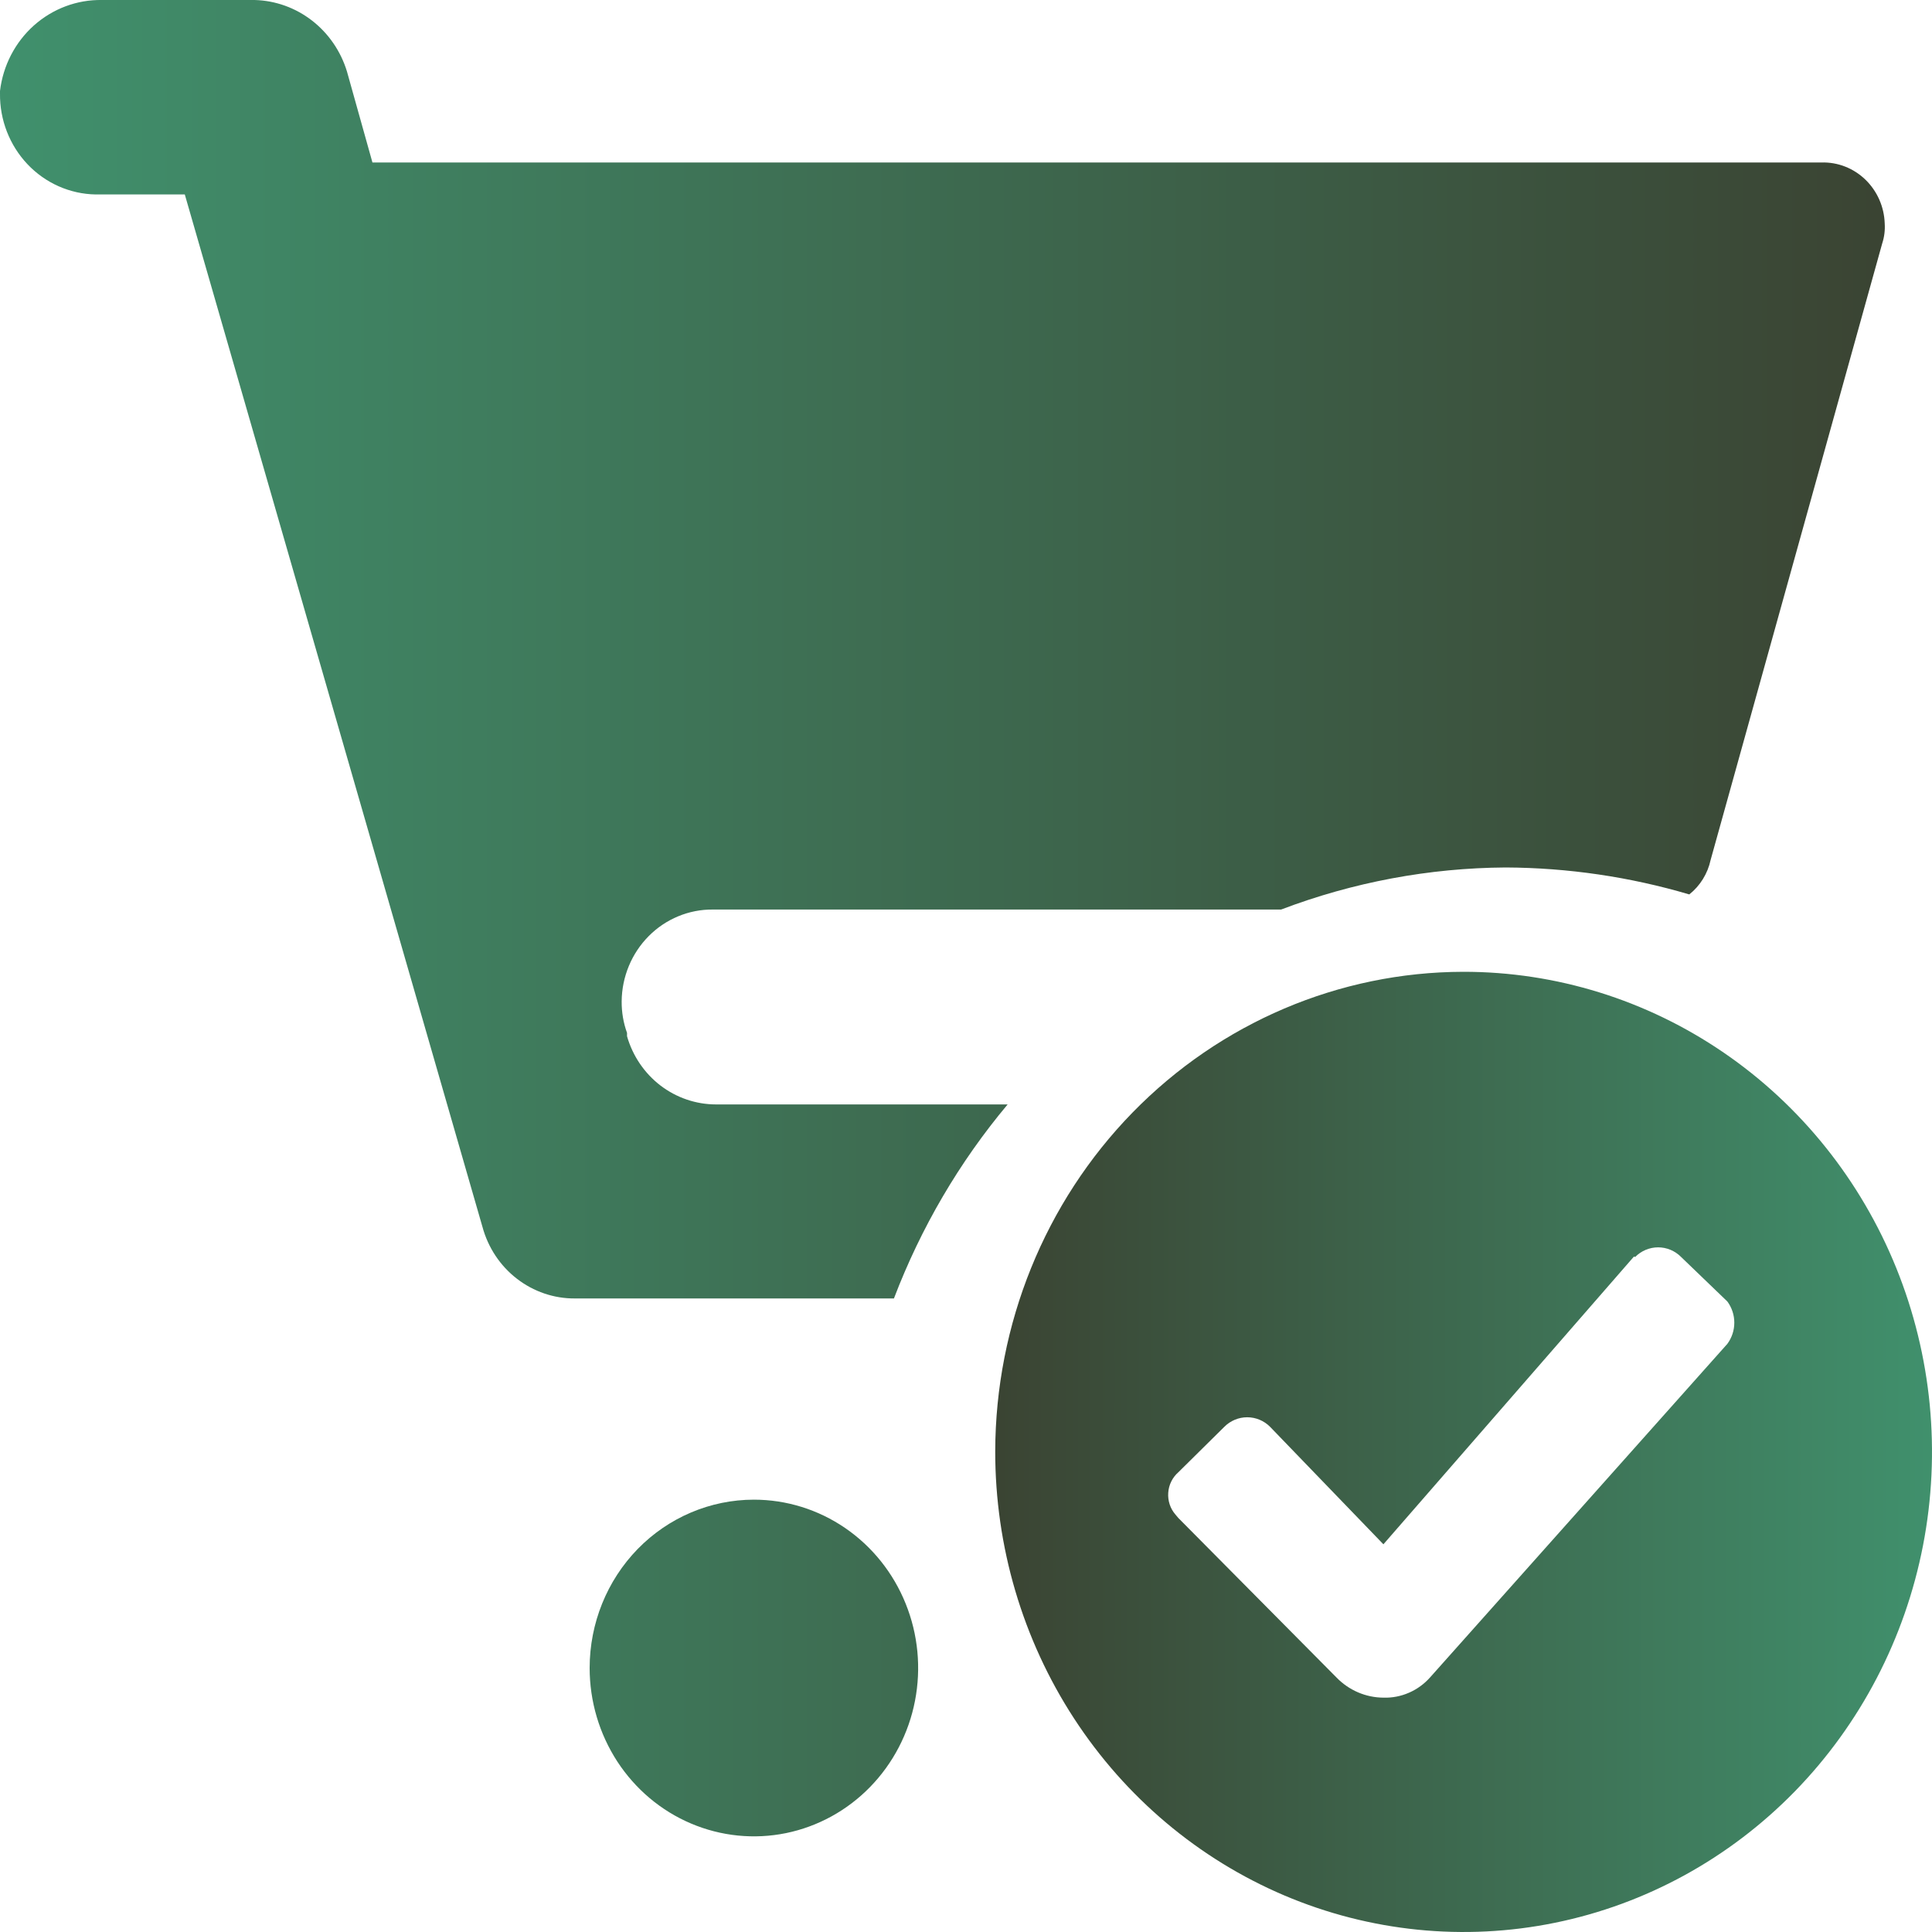
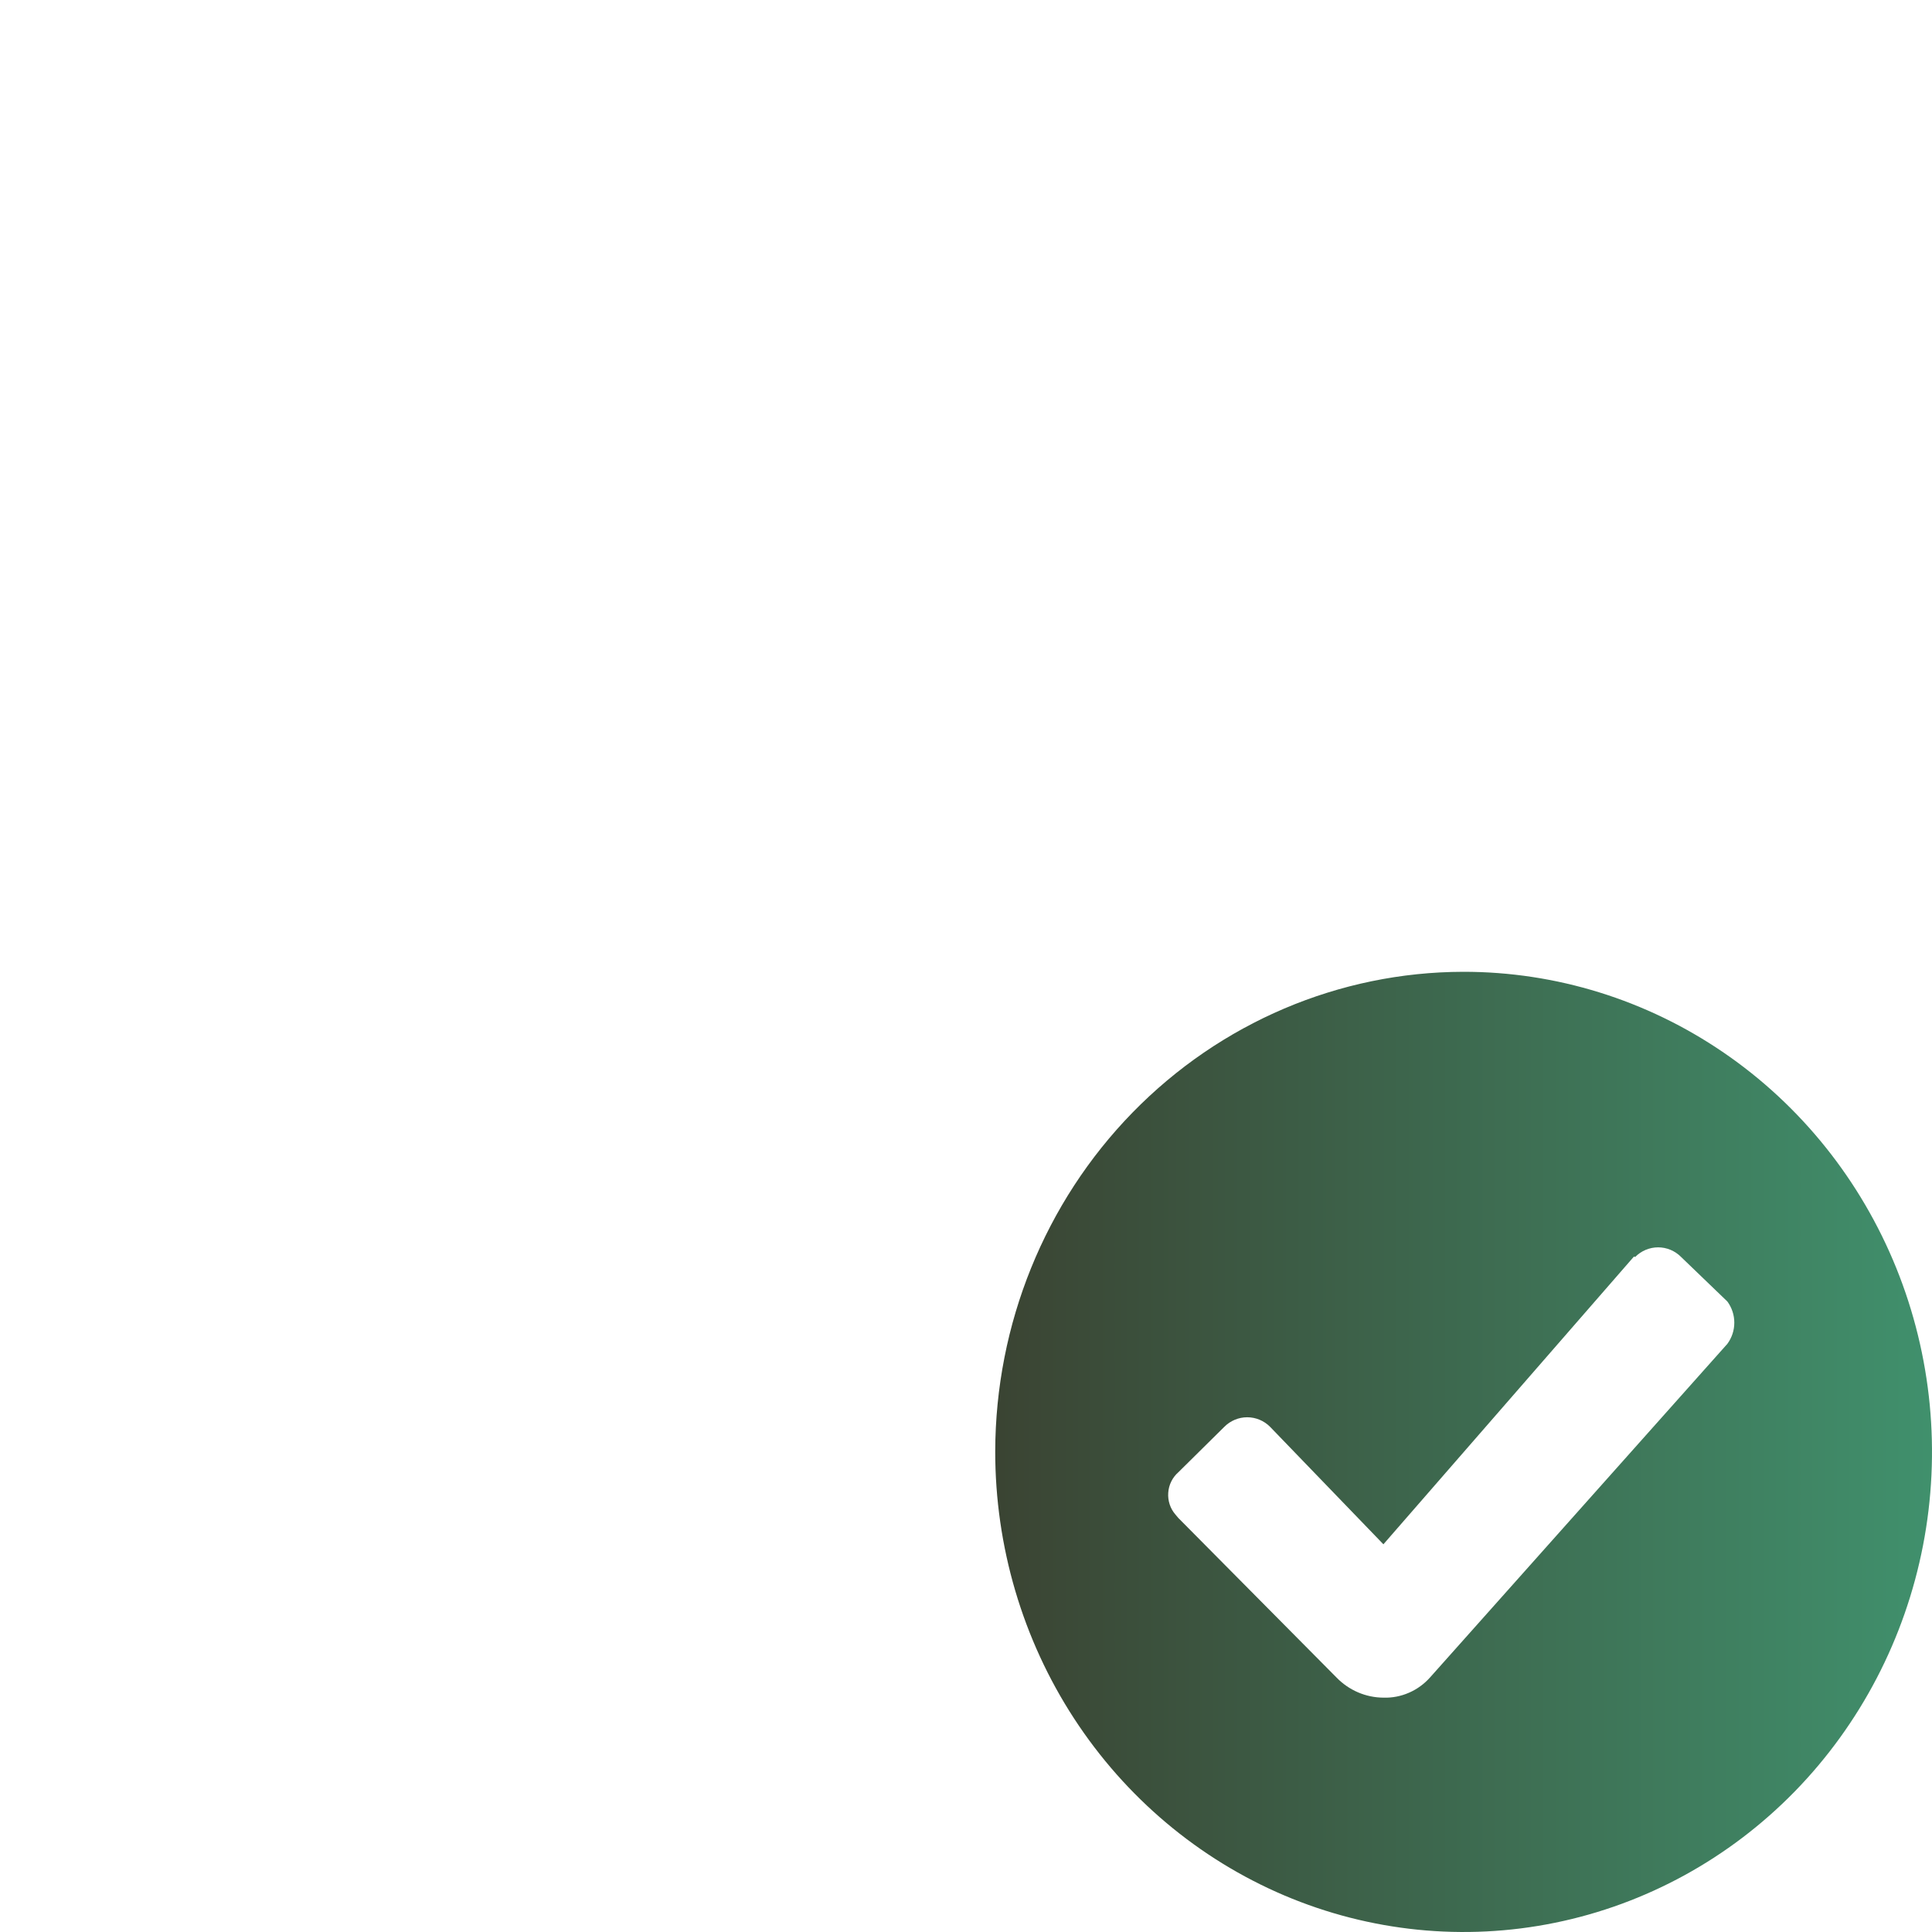
<svg xmlns="http://www.w3.org/2000/svg" width="40" height="40" viewBox="0 0 40 40" fill="none">
  <g clip-path="url(#clip0_281_206)">
-     <path d="M15.609 31.049C16.281 31.049 16.939 31.253 17.498 31.636C18.057 32.019 18.493 32.563 18.75 33.2C19.008 33.837 19.075 34.538 18.944 35.214C18.813 35.89 18.489 36.511 18.013 36.999C17.538 37.486 16.932 37.818 16.272 37.953C15.612 38.087 14.929 38.018 14.307 37.754C13.686 37.491 13.155 37.044 12.781 36.471C12.408 35.897 12.208 35.224 12.208 34.534C12.208 33.61 12.566 32.723 13.204 32.069C13.842 31.416 14.707 31.049 15.609 31.049ZM5.271 0C5.701 0.011 6.117 0.16 6.46 0.426C6.803 0.692 7.056 1.061 7.184 1.482L7.711 3.364H37.712C38.049 3.354 38.376 3.482 38.621 3.719C38.866 3.956 39.01 4.282 39.021 4.627C39.03 4.766 39.013 4.905 38.97 5.037L35.417 17.803C35.356 18.087 35.199 18.34 34.975 18.518C33.739 18.153 32.46 17.966 31.174 17.96C29.587 17.97 28.013 18.265 26.524 18.831H14.758C14.513 18.829 14.269 18.876 14.041 18.971C13.814 19.065 13.606 19.204 13.431 19.381C13.256 19.557 13.116 19.767 13.02 19.999C12.924 20.23 12.873 20.479 12.871 20.731C12.869 20.954 12.906 21.175 12.982 21.385V21.454C13.099 21.862 13.342 22.22 13.675 22.475C14.008 22.729 14.412 22.866 14.826 22.866H20.862C19.862 24.059 19.066 25.418 18.508 26.883H11.902C11.469 26.886 11.047 26.742 10.701 26.474C10.355 26.207 10.105 25.83 9.989 25.402L3.826 4.026H1.981C1.448 4.017 0.94 3.792 0.569 3.4C0.198 3.008 -0.007 2.481 0 1.935V1.883C0.063 1.357 0.313 0.875 0.702 0.527C1.092 0.18 1.592 -0.008 2.108 0H5.271Z" fill="url(#paint0_linear_281_206)" fill-opacity="0.85" />
    <path d="M30.294 20.12C32.213 20.118 34.089 20.7 35.685 21.792C37.281 22.883 38.525 24.436 39.26 26.252C39.995 28.069 40.188 30.068 39.814 31.997C39.44 33.926 38.516 35.698 37.16 37.089C35.803 38.479 34.074 39.426 32.193 39.809C30.311 40.193 28.36 39.995 26.588 39.242C24.816 38.488 23.301 37.213 22.236 35.577C21.171 33.941 20.604 32.018 20.605 30.051C20.61 27.419 21.632 24.895 23.448 23.034C25.264 21.173 27.726 20.125 30.294 20.12ZM33.829 26.016L28.642 31.973L26.297 29.542C26.171 29.414 26 29.343 25.822 29.343C25.644 29.343 25.474 29.414 25.347 29.542L24.397 30.481C24.336 30.534 24.286 30.599 24.25 30.672C24.214 30.745 24.192 30.825 24.187 30.907C24.181 30.989 24.192 31.071 24.217 31.148C24.243 31.226 24.284 31.297 24.337 31.358L24.397 31.429L27.667 34.727C27.925 34.995 28.276 35.146 28.642 35.148C28.824 35.154 29.004 35.119 29.171 35.046C29.338 34.974 29.487 34.865 29.61 34.727L35.763 27.823C35.856 27.697 35.907 27.543 35.907 27.384C35.907 27.226 35.856 27.072 35.763 26.946L34.805 26.024C34.678 25.896 34.508 25.825 34.33 25.825C34.152 25.825 33.981 25.896 33.855 26.024L33.829 26.016Z" fill="url(#paint1_linear_281_206)" fill-opacity="0.85" />
  </g>
  <defs>
    <linearGradient id="paint0_linear_281_206" x1="0" y1="19.013" x2="39.023" y2="19.013" gradientUnits="userSpaceOnUse">
      <stop stop-color="#1F7D53" />
      <stop offset="1" stop-color="#18230F" />
    </linearGradient>
    <linearGradient id="paint1_linear_281_206" x1="20.605" y1="30.062" x2="40" y2="30.062" gradientUnits="userSpaceOnUse">
      <stop stop-color="#18230F" />
      <stop offset="1" stop-color="#1F7D53" />
    </linearGradient>
    <clipPath id="clip0_281_206">
      <rect width="40" height="40" fill="white" />
    </clipPath>
  </defs>
</svg>